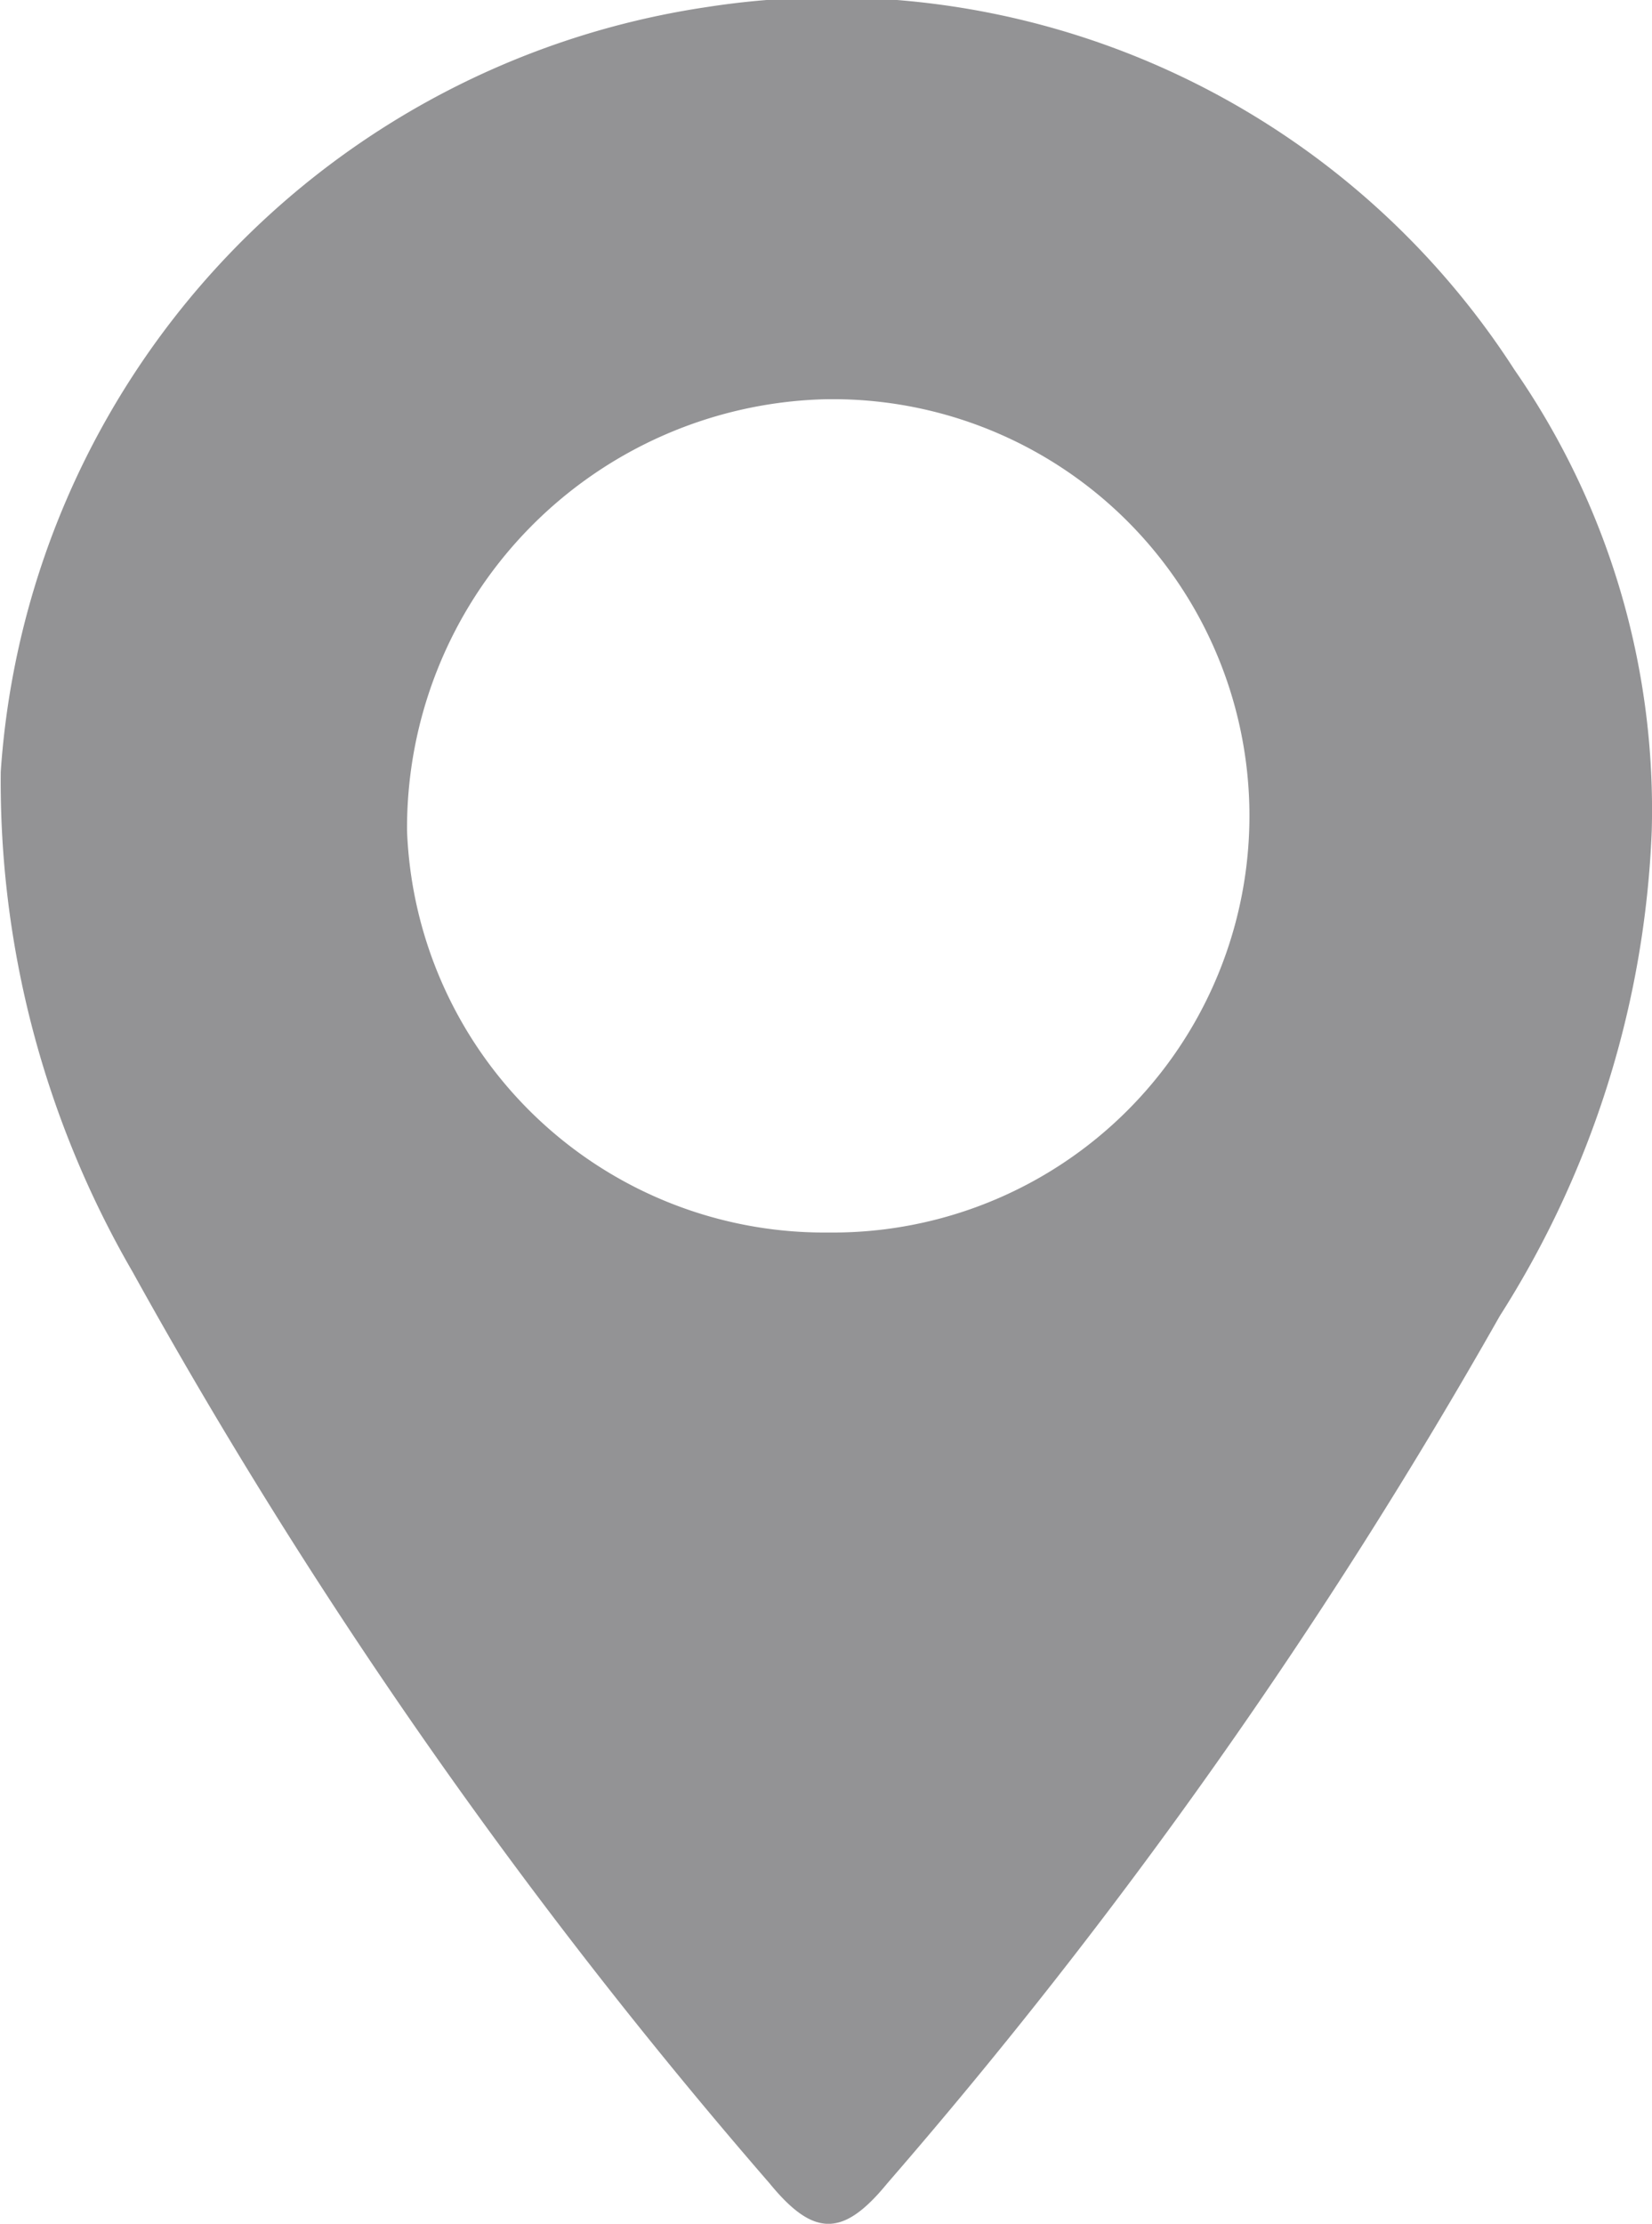
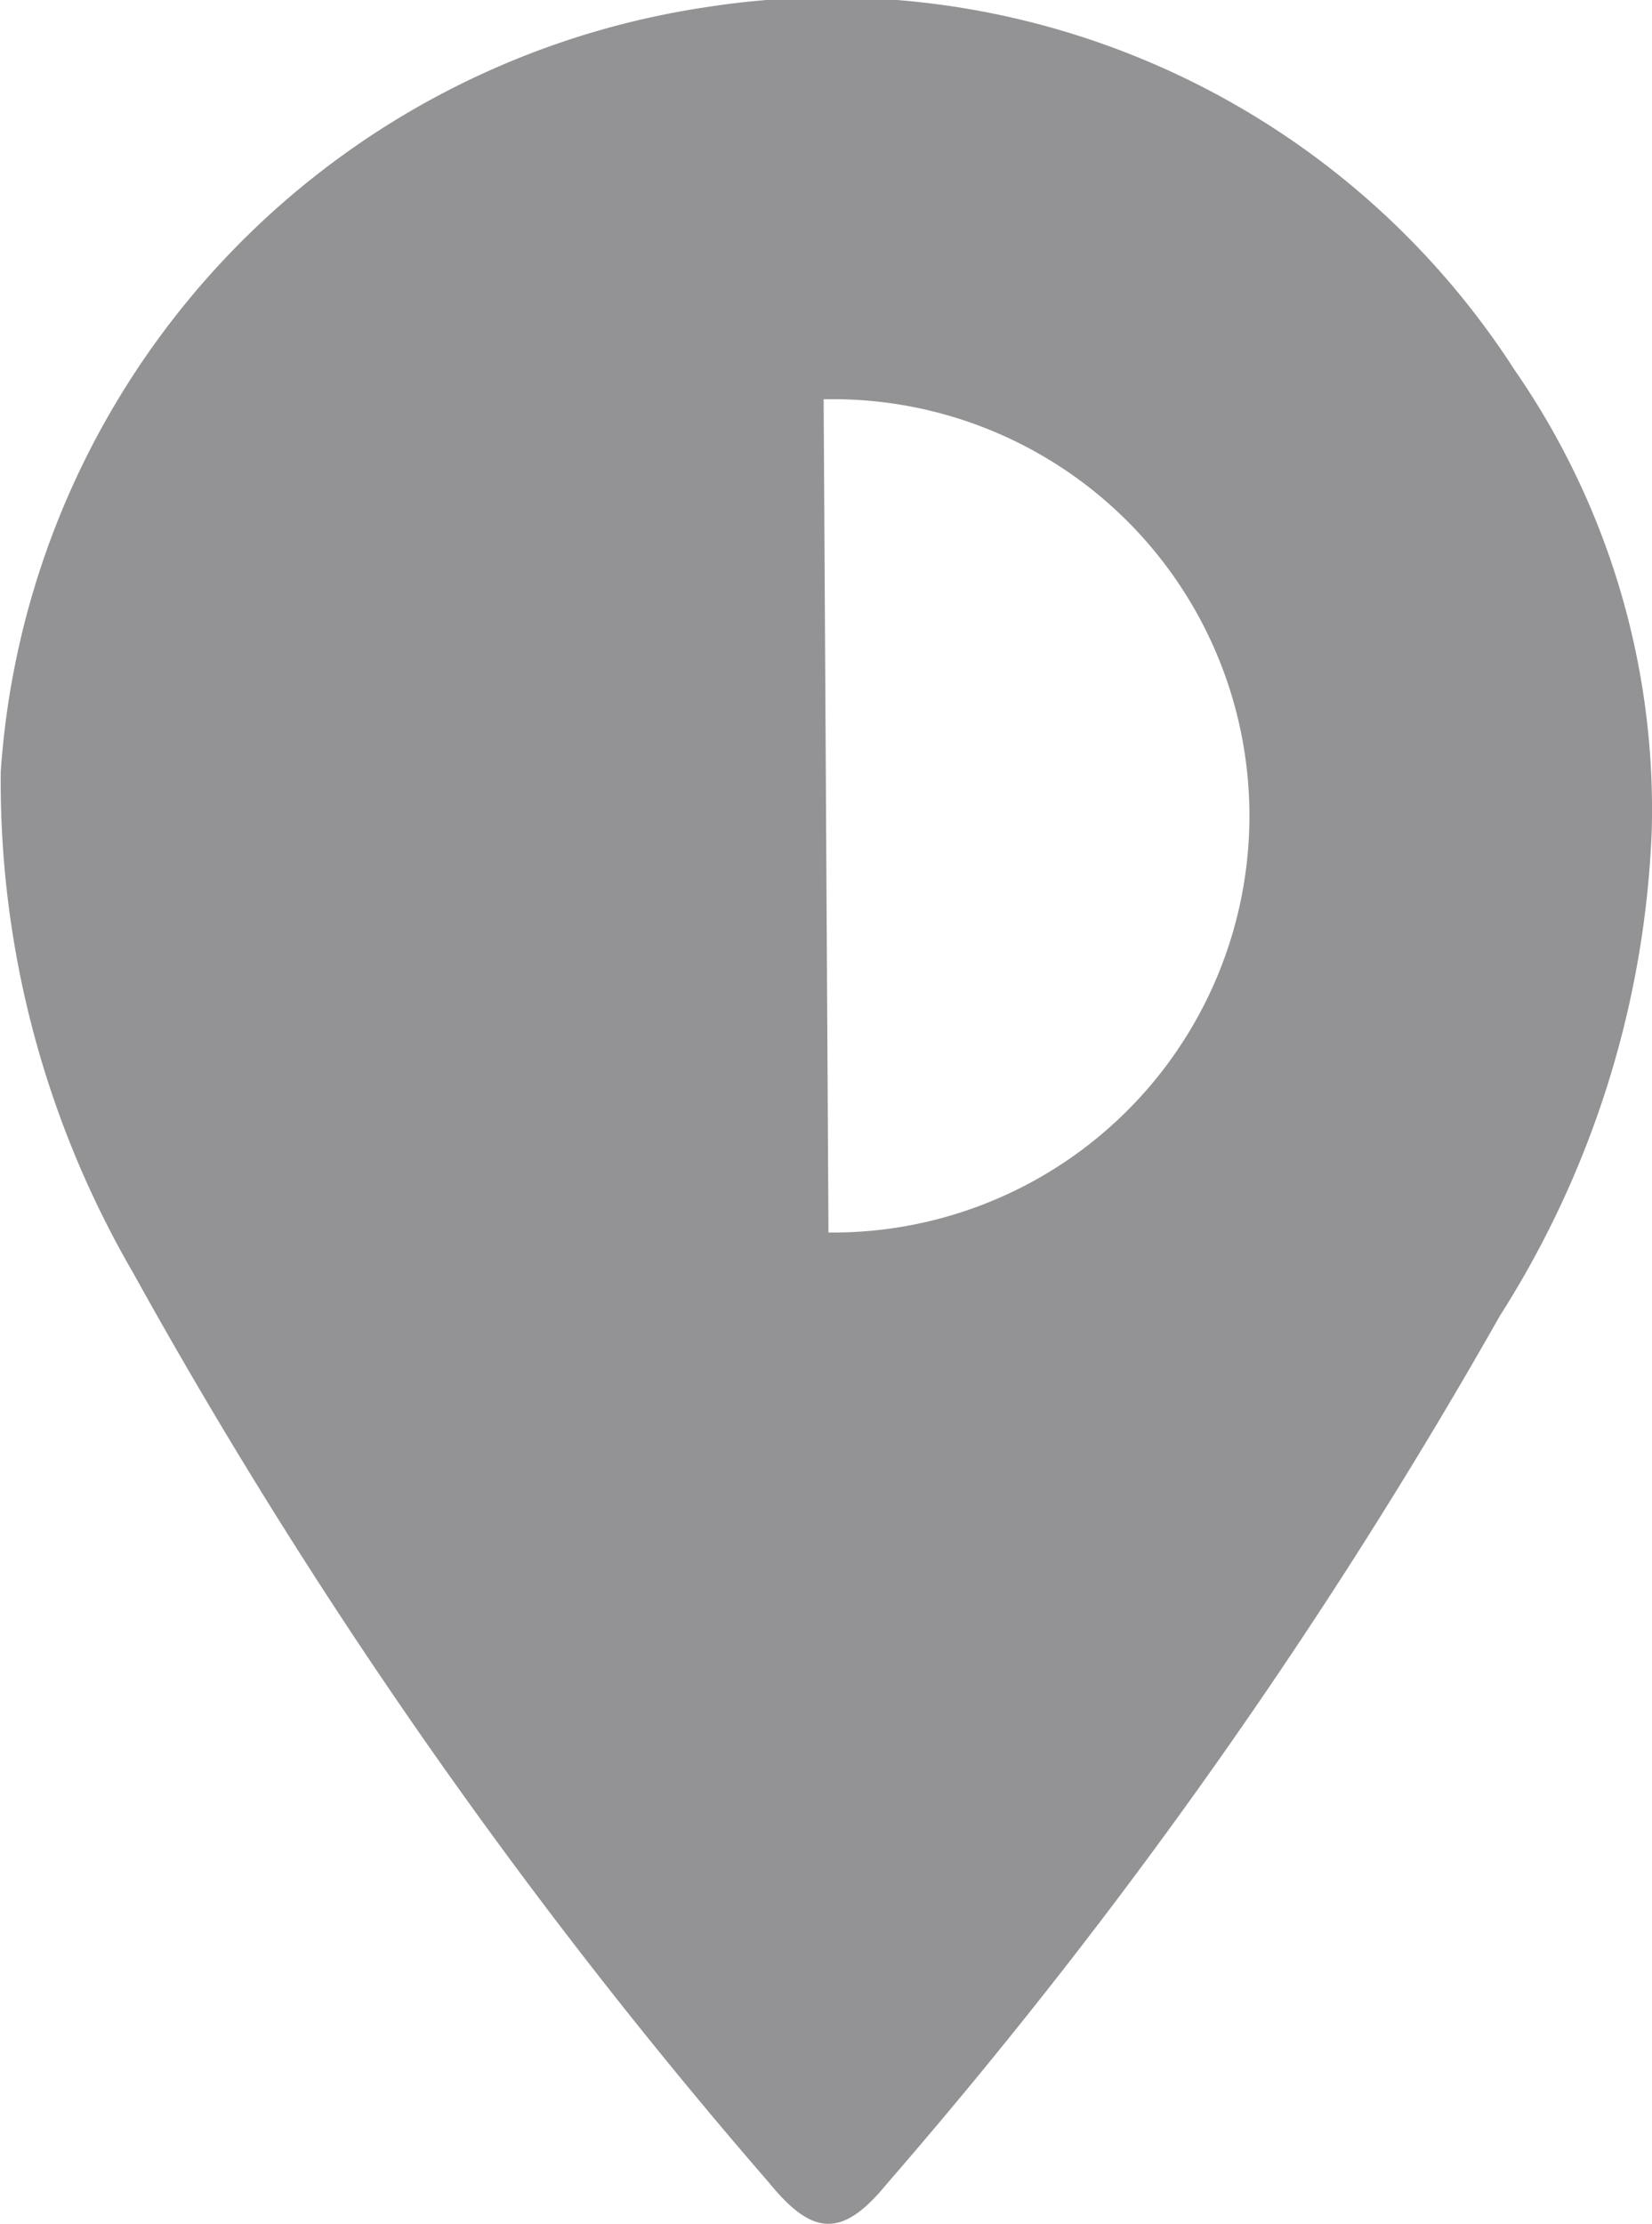
<svg xmlns="http://www.w3.org/2000/svg" id="pin-icon" width="13.3" height="17.9" viewBox="0 0 13.3 17.9">
-   <path id="Path_3416" data-name="Path 3416" d="M14.892,8.24a7.838,7.838,0,0,1-1.223,3.906,42.937,42.937,0,0,1-4.932,6.983c-.355.434-.592.434-.947,0a42.948,42.948,0,0,1-5.129-7.338A7.871,7.871,0,0,1,1.6,7.766,6.679,6.679,0,0,1,7.277,1.612a6.537,6.537,0,0,1,6.51,2.919A6.213,6.213,0,0,1,14.892,8.24ZM8.264,11.475a3.354,3.354,0,1,0-.039-6.707A3.454,3.454,0,0,0,4.871,8.24,3.362,3.362,0,0,0,8.264,11.475Z" transform="translate(-1.594 -1.554)" fill="#939395" />
+   <path id="Path_3416" data-name="Path 3416" d="M14.892,8.24a7.838,7.838,0,0,1-1.223,3.906,42.937,42.937,0,0,1-4.932,6.983c-.355.434-.592.434-.947,0a42.948,42.948,0,0,1-5.129-7.338A7.871,7.871,0,0,1,1.6,7.766,6.679,6.679,0,0,1,7.277,1.612a6.537,6.537,0,0,1,6.51,2.919A6.213,6.213,0,0,1,14.892,8.24ZM8.264,11.475a3.354,3.354,0,1,0-.039-6.707Z" transform="translate(-1.594 -1.554)" fill="#939395" />
</svg>